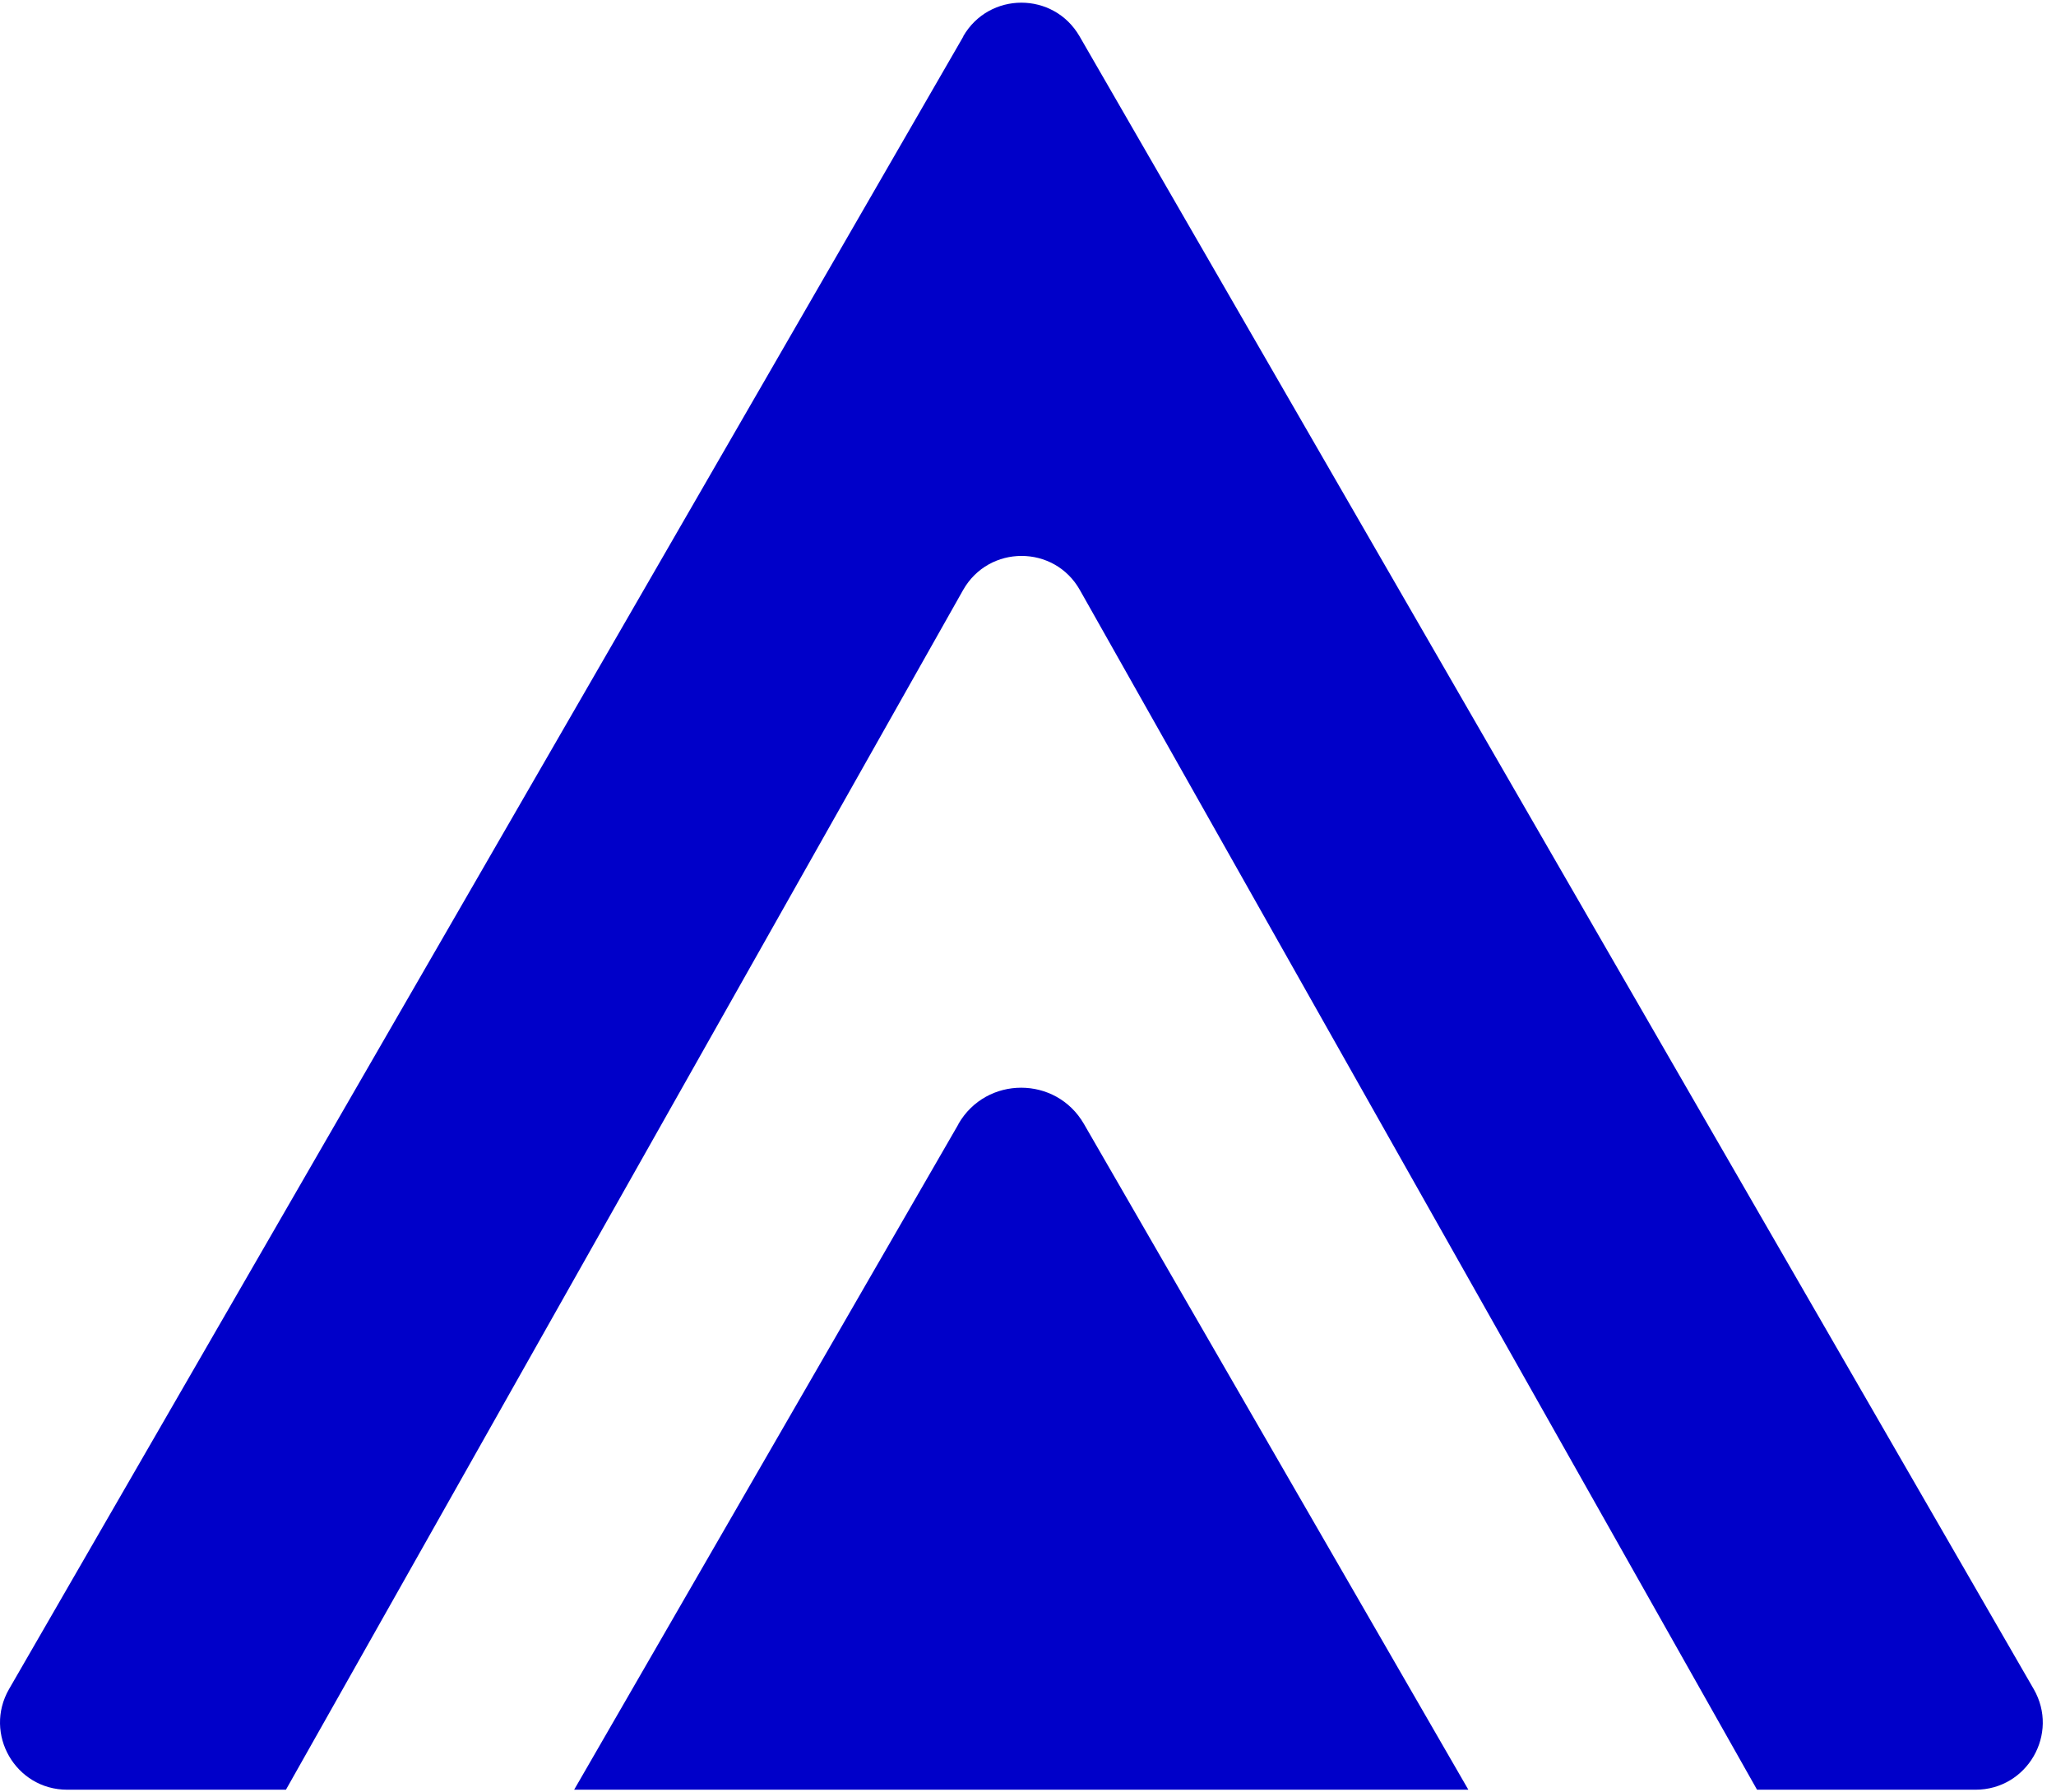
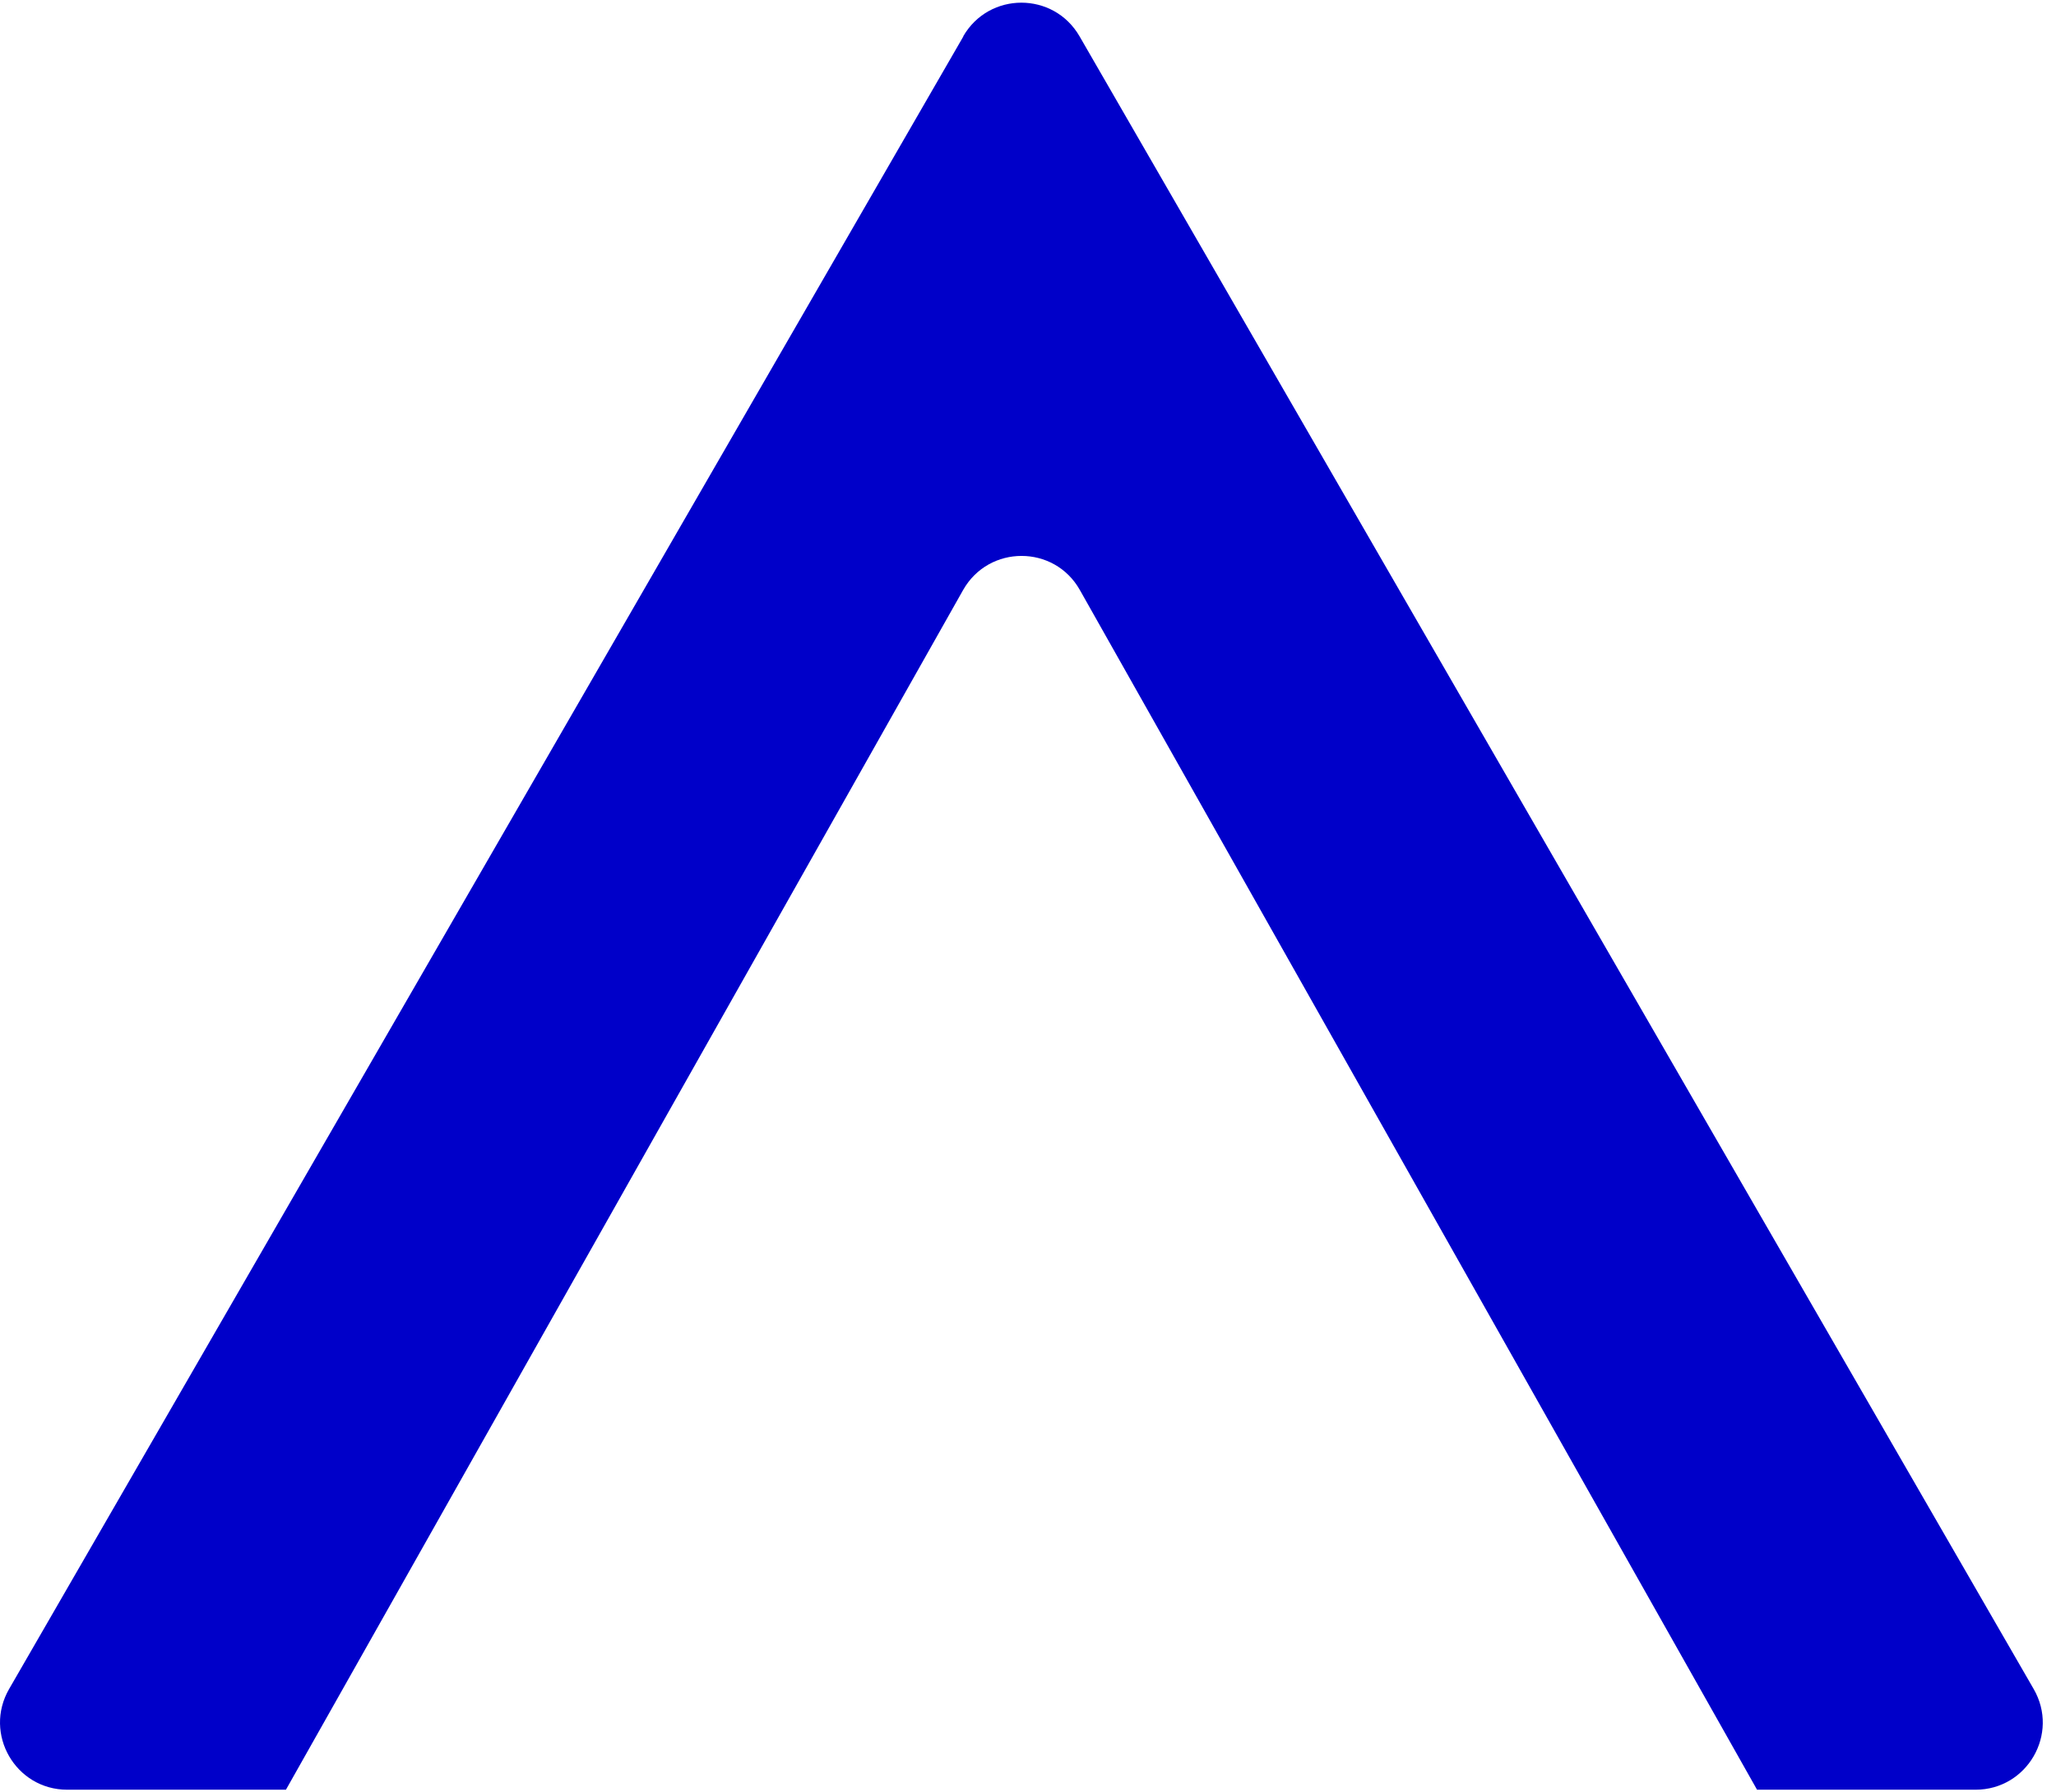
<svg xmlns="http://www.w3.org/2000/svg" width="39" height="34" viewBox="0 0 39 34" fill="none">
  <path d="M18.275 0.689L0.173 32.038C-0.318 32.888 0.295 33.949 1.275 33.949H5.424L18.268 11.194C18.756 10.329 20 10.329 20.485 11.194L33.329 33.949H37.474C38.454 33.949 39.068 32.888 38.576 32.038L20.478 0.689C19.986 -0.162 18.763 -0.162 18.271 0.689H18.275Z" fill="#0000C9" />
-   <path d="M18.182 21.322L10.891 33.949H27.853L20.562 21.322C20.033 20.403 18.708 20.403 18.179 21.322H18.182Z" fill="#0000C9" />
</svg>